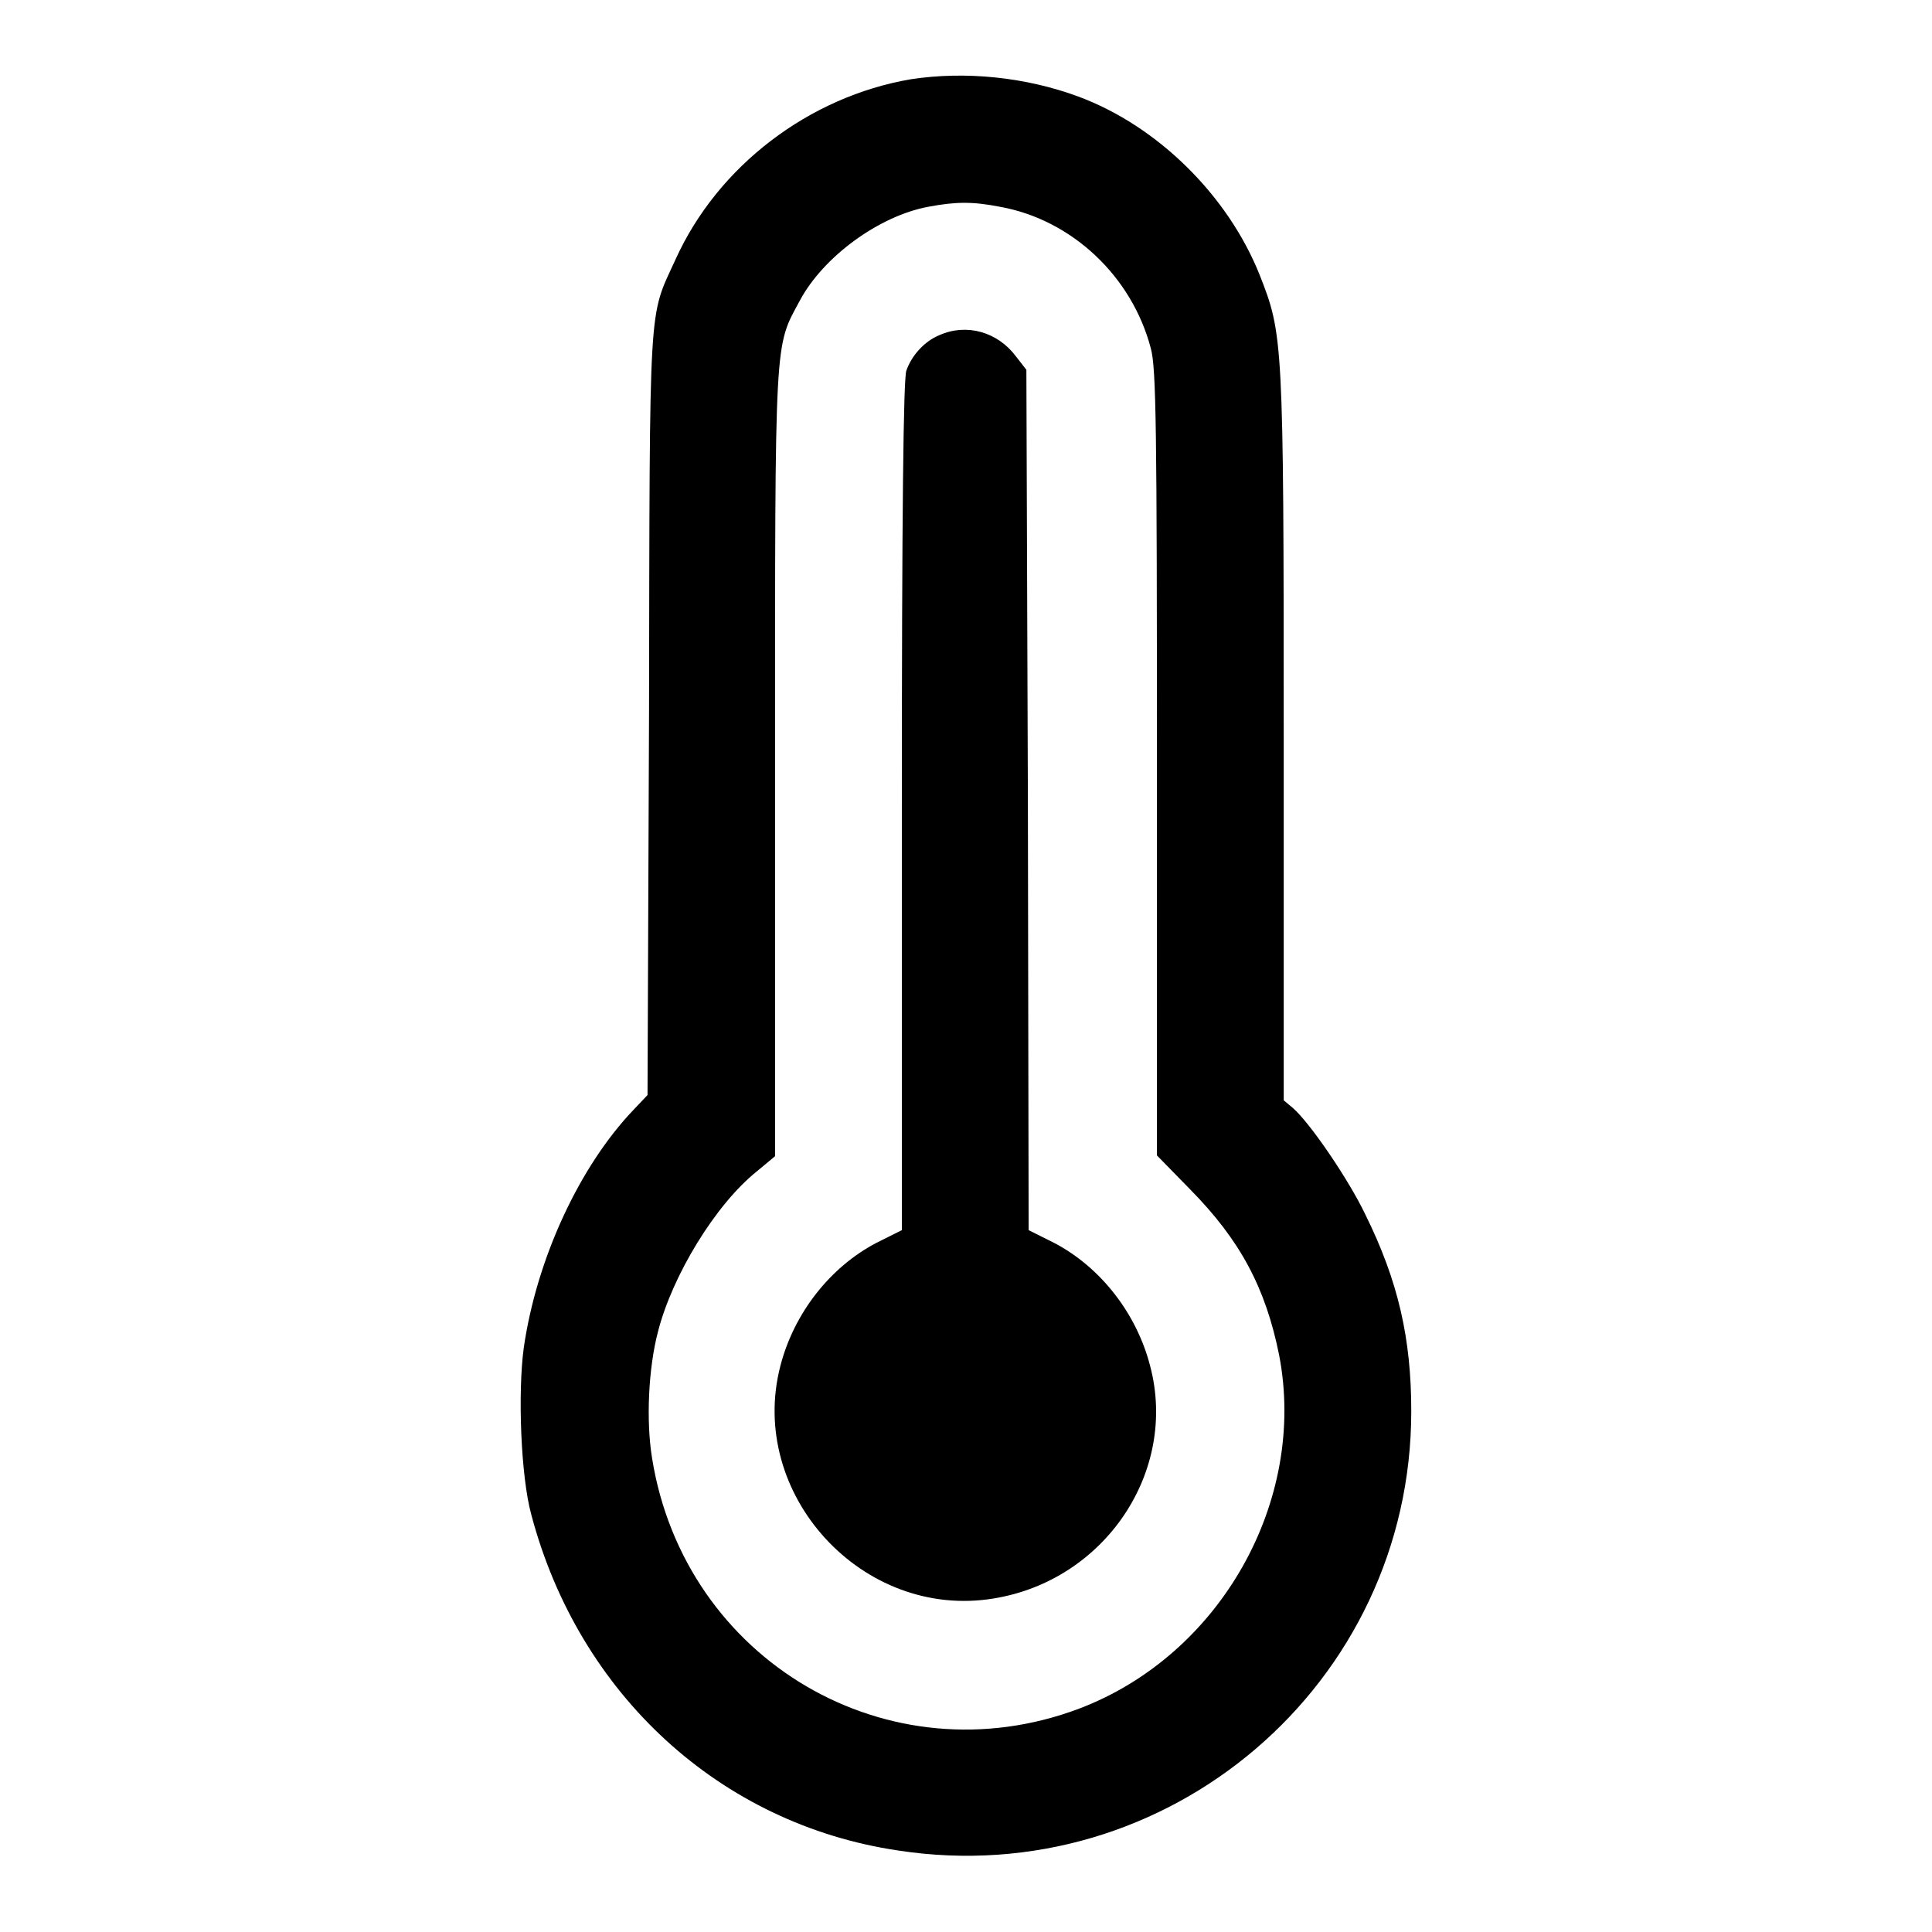
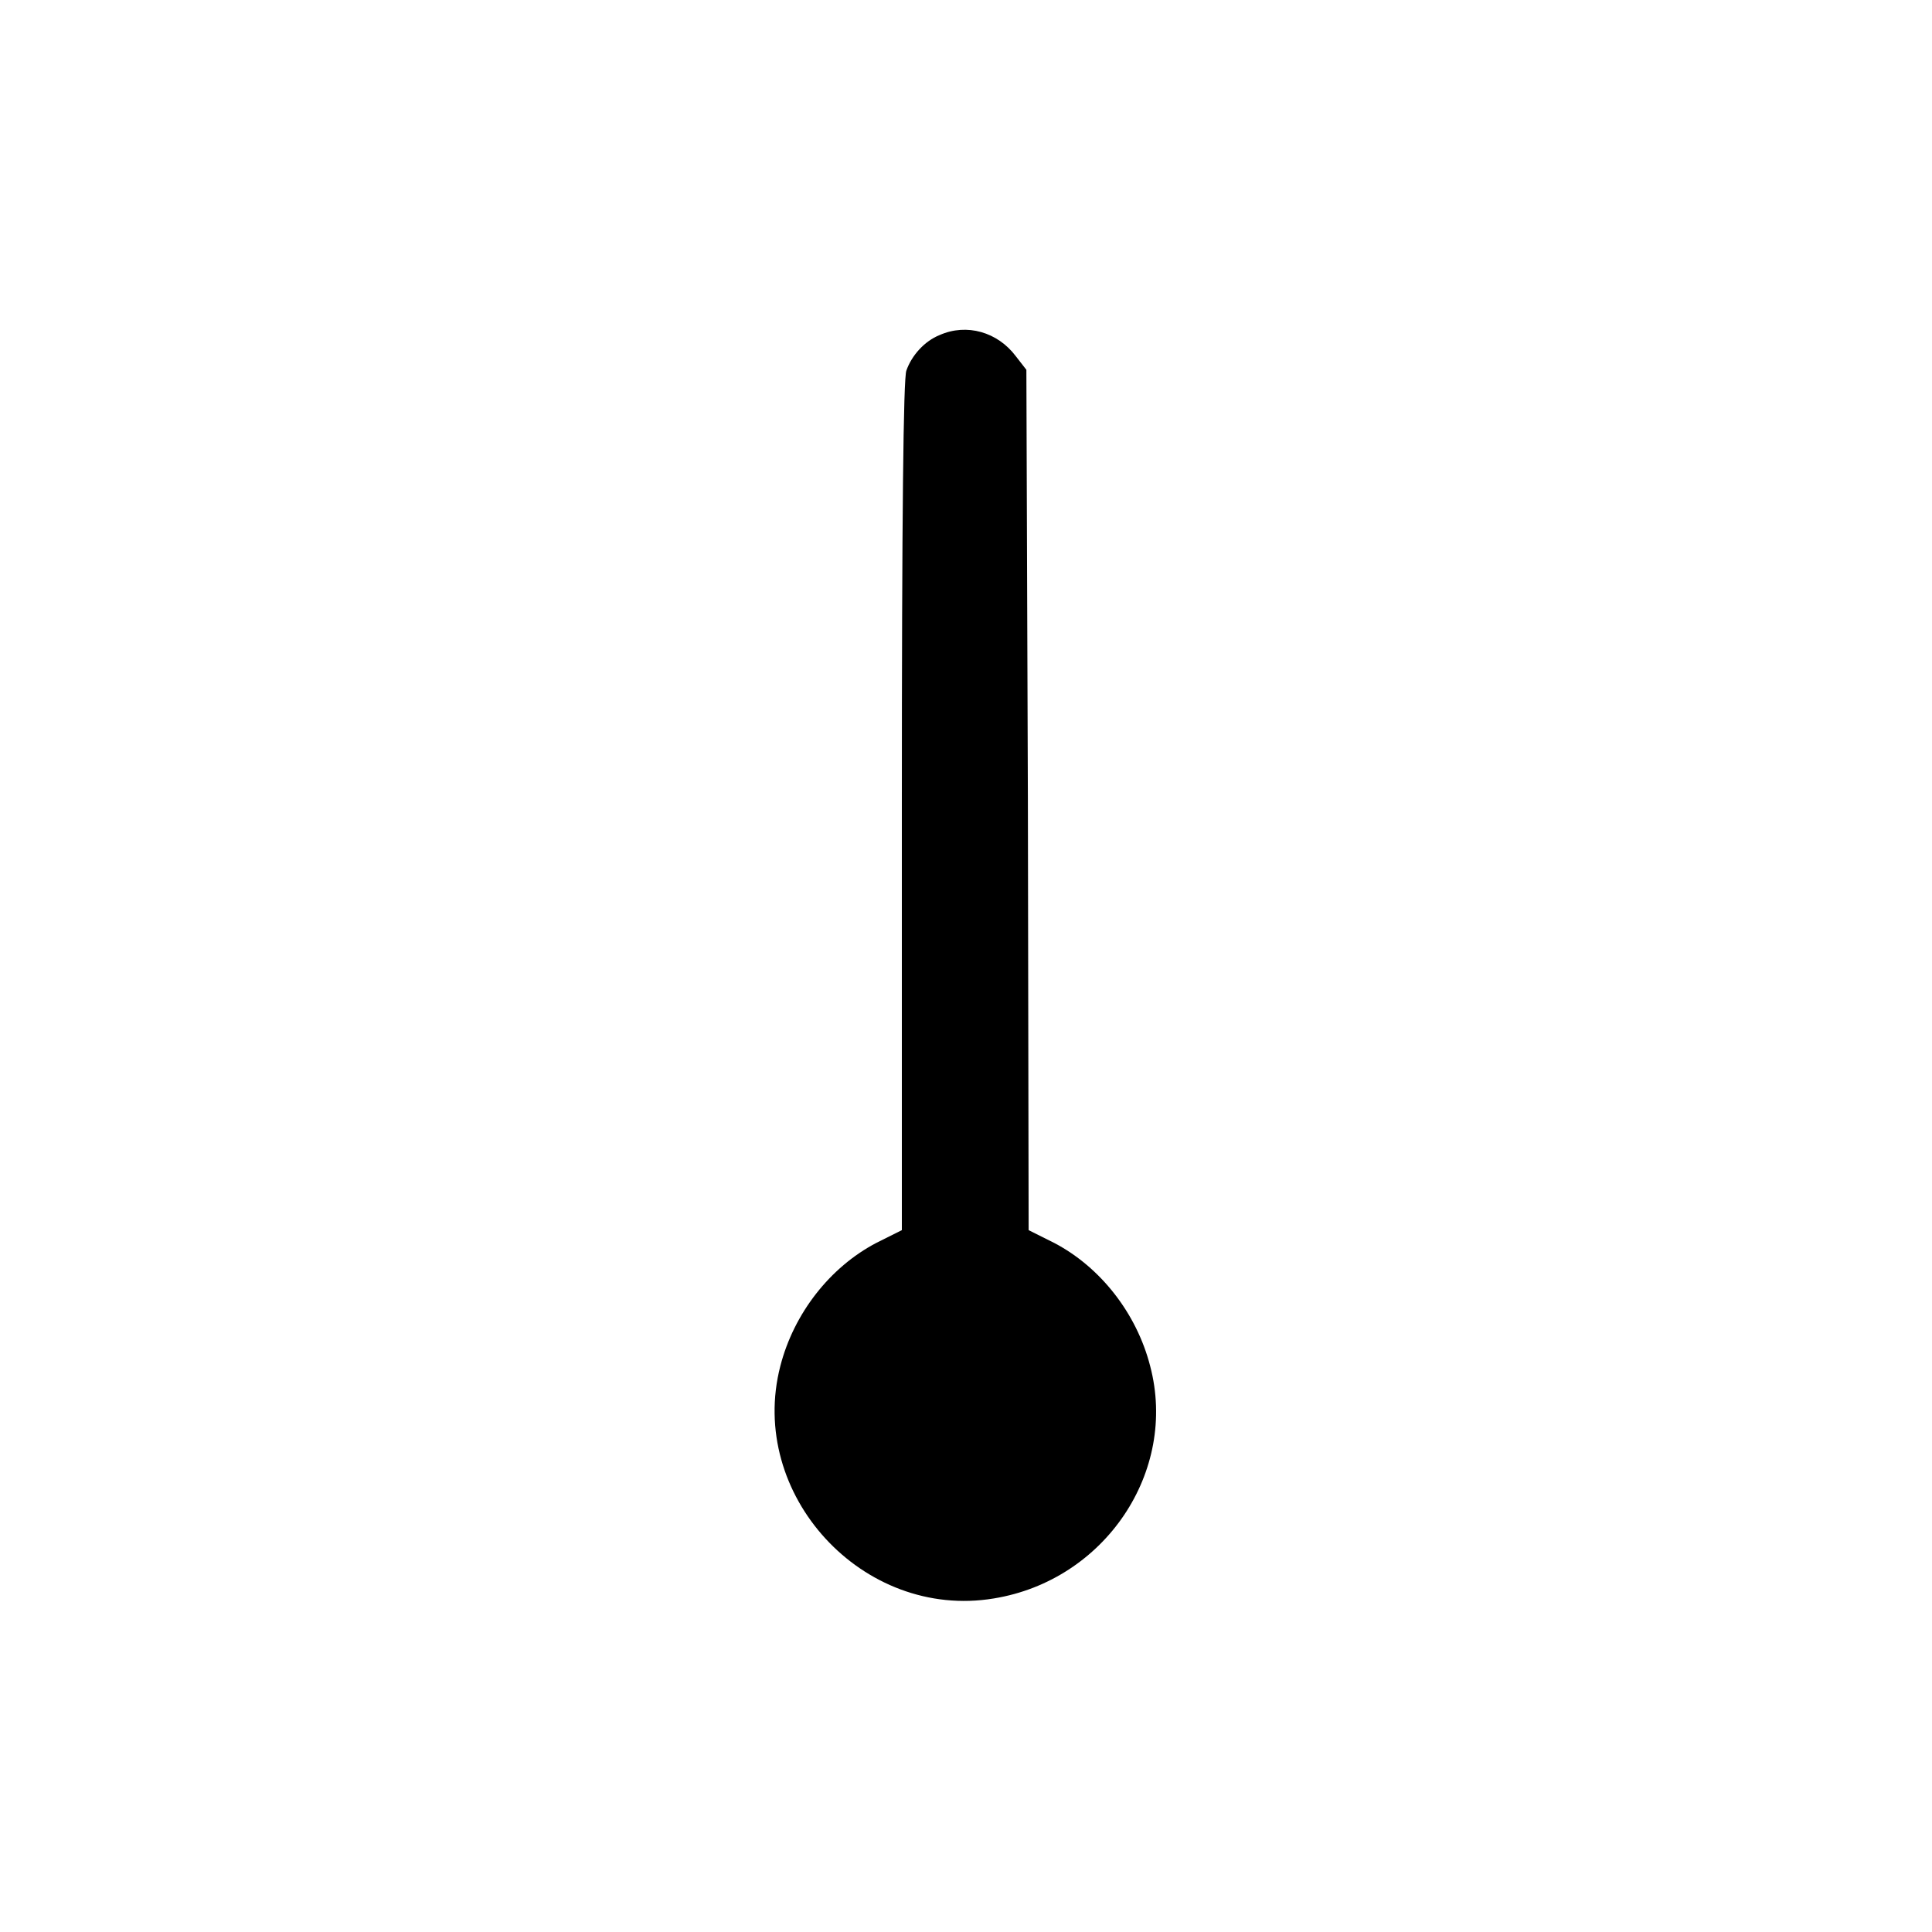
<svg xmlns="http://www.w3.org/2000/svg" version="1.1" x="0px" y="0px" viewBox="0 0 256 256" enable-background="new 0 0 256 256" xml:space="preserve">
  <g>
    <g>
      <g>
-         <path fill="#000000" d="M120.7,10.5c-13.5,2.3-25.6,11.5-31.2,23.9c-3.6,7.9-3.4,4.3-3.5,60.1l-0.2,50.6L84,147c-7.2,7.5-12.9,19.8-14.6,31.6c-0.8,5.9-0.4,17,1,22.1c6.3,23.8,25,41,48.6,44.5c35.8,5.5,68-22.1,68-58.2c0-9.6-1.7-17.2-6.1-26.1c-2.2-4.6-7.3-12.1-9.6-14.1l-1.2-1V97.7c0-52.9-0.1-53.4-3.2-61.3c-4.2-10.5-13.5-19.7-24-23.6C135.9,10.2,127.9,9.4,120.7,10.5z M132.5,27.4c9.5,1.7,17.5,9.2,20,18.8c0.7,2.6,0.8,10.6,0.8,55v51.9l4.4,4.5c6.6,6.7,10,13,11.8,22c3.7,19.3-7.8,39.7-26.5,46.8c-25.2,9.5-52.3-6.3-56.6-33.2c-0.8-4.9-0.5-11.9,0.8-16.8c1.9-7.4,7.6-16.8,13.1-21.2l2.4-2v-52.1c0-57.2-0.1-55,3.3-61.3c3.1-5.8,10.5-11.2,17-12.4C126.7,26.7,128.9,26.7,132.5,27.4z" />
        <path fill="#000000" d="M124.5,44.4c-2,0.8-3.7,2.7-4.4,4.7c-0.4,1-0.6,19.2-0.6,57.7v56.2l-3.4,1.7c-6.1,3.2-10.9,9.3-12.7,16.3c-4.4,17,10.9,33.7,28.3,30.8c14.7-2.4,24.4-16.8,20.7-30.8c-1.8-7-6.6-13.1-12.7-16.3l-3.4-1.7l-0.1-57l-0.2-57l-1.4-1.8C132.2,44,128.1,42.8,124.5,44.4z" />
      </g>
    </g>
  </g>
</svg>